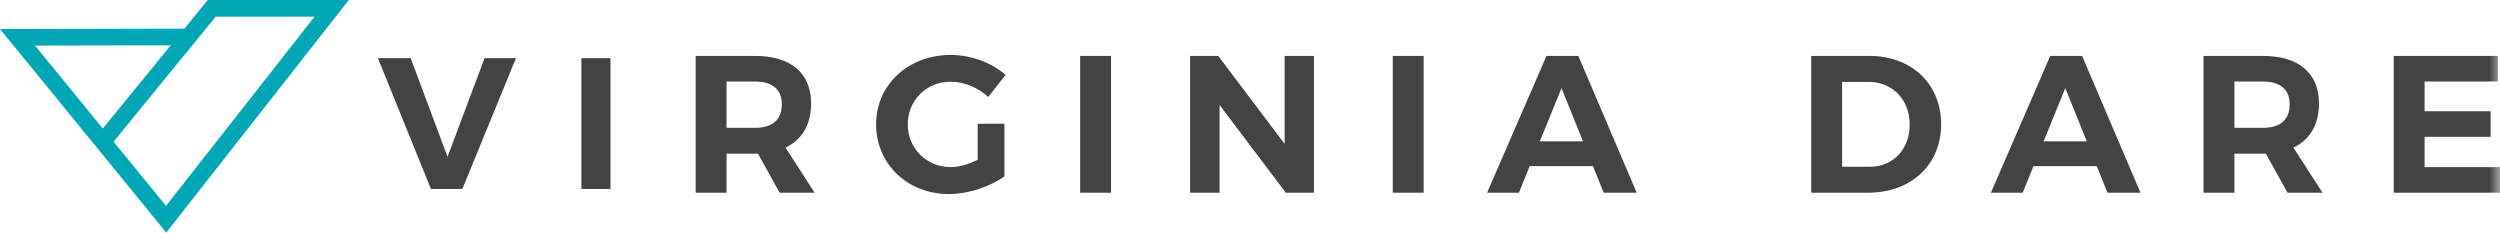
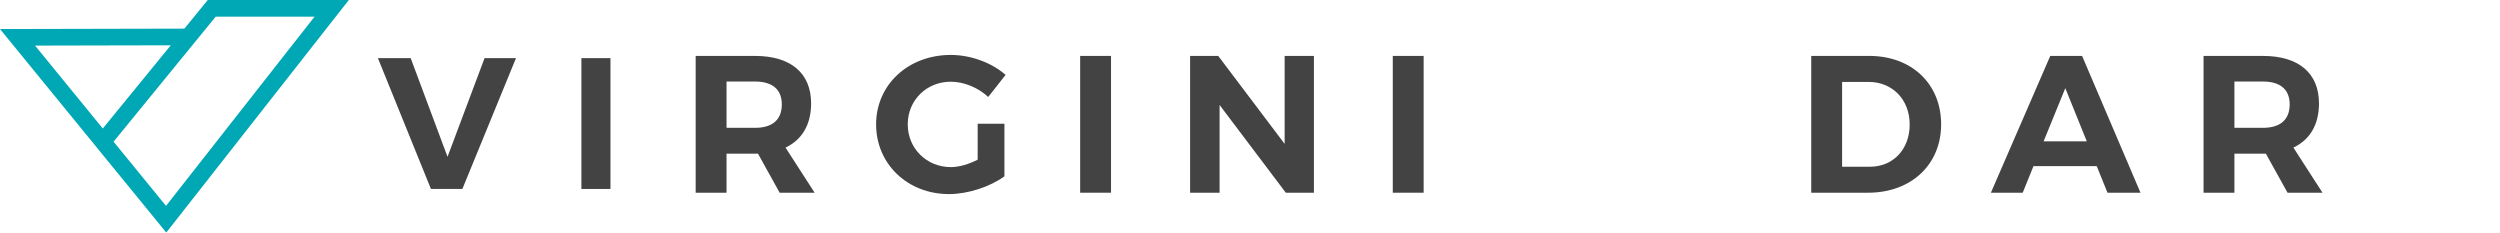
<svg xmlns="http://www.w3.org/2000/svg" xmlns:xlink="http://www.w3.org/1999/xlink" width="236.5px" height="22px" viewBox="0 0 236.5 22" version="1.1">
  <title>LOGO</title>
  <defs>
    <polygon id="path-1" points="0 22 236.5 22 236.5 0 0 0" />
  </defs>
  <g id="Page-1" stroke="none" stroke-width="1" fill="none" fill-rule="evenodd">
    <g id="1-Home" transform="translate(-603, -43)">
      <g id="NAV" transform="translate(50, 39)">
        <g id="LOGO" transform="translate(553, 4)">
          <path d="M19.657,0 L17.444,2.708 L0,2.747 L15.73,22 L33,0 L19.657,0 Z M10.743,13.403 L20.407,1.574 L29.759,1.574 L15.705,19.477 L10.743,13.403 Z M3.317,4.314 L16.156,4.285 L9.724,12.156 L3.317,4.314 Z" id="Fill-1" fill="#00A7B5" />
          <polygon id="Fill-2" fill="#444344" points="40.767 17.875 35.75 5.5 38.851 5.5 42.336 14.834 45.839 5.5 48.812 5.5 43.741 17.875" />
          <polygon id="Fill-3" fill="#444344" points="55 17.875 57.75 17.875 57.75 5.5 55 5.5" />
          <g id="Group-17">
            <path d="M71.428,12.093 C73.035,12.093 73.959,11.353 73.959,9.875 C73.959,8.432 73.035,7.712 71.428,7.712 L68.731,7.712 L68.731,12.093 L71.428,12.093 Z M71.705,14.534 L71.428,14.534 L68.731,14.534 L68.731,18.231 L65.81,18.231 L65.81,5.29 L71.428,5.29 C74.809,5.29 76.731,6.917 76.731,9.782 C76.731,11.779 75.88,13.221 74.31,13.961 L77.063,18.231 L73.756,18.231 L71.705,14.534 Z" id="Fill-4" fill="#444344" />
            <path d="M95.019,11.705 L95.019,16.678 C93.652,17.677 91.564,18.36 89.771,18.36 C85.854,18.36 82.879,15.514 82.879,11.761 C82.879,8.026 85.91,5.197 89.938,5.197 C91.86,5.197 93.818,5.937 95.13,7.083 L93.486,9.172 C92.525,8.285 91.195,7.73 89.938,7.73 C87.647,7.73 85.872,9.487 85.872,11.761 C85.872,14.053 87.665,15.809 89.956,15.809 C90.733,15.809 91.656,15.532 92.487,15.106 L92.487,11.705 L95.019,11.705 Z" id="Fill-6" fill="#444344" />
            <mask id="mask-2" fill="white">
              <use xlink:href="#path-1" />
            </mask>
            <g id="Clip-9" />
            <polygon id="Fill-8" fill="#444344" mask="url(#mask-2)" points="102.183 18.231 105.103 18.231 105.103 5.29 102.183 5.29" />
            <polygon id="Fill-10" fill="#444344" mask="url(#mask-2)" points="121.637 18.231 115.373 9.93 115.373 18.231 112.583 18.231 112.583 5.289 115.244 5.289 121.526 13.61 121.526 5.289 124.297 5.289 124.297 18.231" />
            <polygon id="Fill-11" fill="#444344" mask="url(#mask-2)" points="131.757 18.231 134.677 18.231 134.677 5.29 131.757 5.29" />
-             <path d="M147.719,8.34 L145.668,13.369 L149.752,13.369 L147.719,8.34 Z M144.707,15.717 L143.692,18.231 L140.679,18.231 L146.296,5.289 L149.308,5.289 L154.833,18.231 L151.71,18.231 L150.693,15.717 L144.707,15.717 Z" id="Fill-12" fill="#444344" mask="url(#mask-2)" />
            <path d="M174.263,15.773 L176.905,15.773 C179.067,15.773 180.656,14.145 180.656,11.779 C180.656,9.394 178.993,7.749 176.776,7.749 L174.263,7.749 L174.263,15.773 Z M176.831,5.289 C180.841,5.289 183.631,7.933 183.631,11.761 C183.631,15.569 180.803,18.231 176.721,18.231 L171.343,18.231 L171.343,5.289 L176.831,5.289 Z" id="Fill-13" fill="#444344" mask="url(#mask-2)" />
            <path d="M195.377,8.34 L193.326,13.369 L197.41,13.369 L195.377,8.34 Z M192.366,15.717 L191.349,18.231 L188.338,18.231 L193.955,5.289 L196.966,5.289 L202.491,18.231 L199.369,18.231 L198.352,15.717 L192.366,15.717 Z" id="Fill-14" fill="#444344" mask="url(#mask-2)" />
            <path d="M214.073,12.093 C215.68,12.093 216.604,11.353 216.604,9.875 C216.604,8.432 215.68,7.712 214.073,7.712 L211.376,7.712 L211.376,12.093 L214.073,12.093 Z M214.35,14.534 L214.073,14.534 L211.376,14.534 L211.376,18.231 L208.455,18.231 L208.455,5.29 L214.073,5.29 C217.454,5.29 219.376,6.917 219.376,9.782 C219.376,11.779 218.525,13.221 216.955,13.961 L219.708,18.231 L216.401,18.231 L214.35,14.534 Z" id="Fill-15" fill="#444344" mask="url(#mask-2)" />
-             <polygon id="Fill-16" fill="#444344" mask="url(#mask-2)" points="229.368 7.711 229.368 10.522 235.613 10.522 235.613 12.944 229.368 12.944 229.368 15.809 236.5 15.809 236.5 18.231 226.448 18.231 226.448 5.289 236.297 5.289 236.297 7.711" />
          </g>
        </g>
      </g>
    </g>
  </g>
</svg>